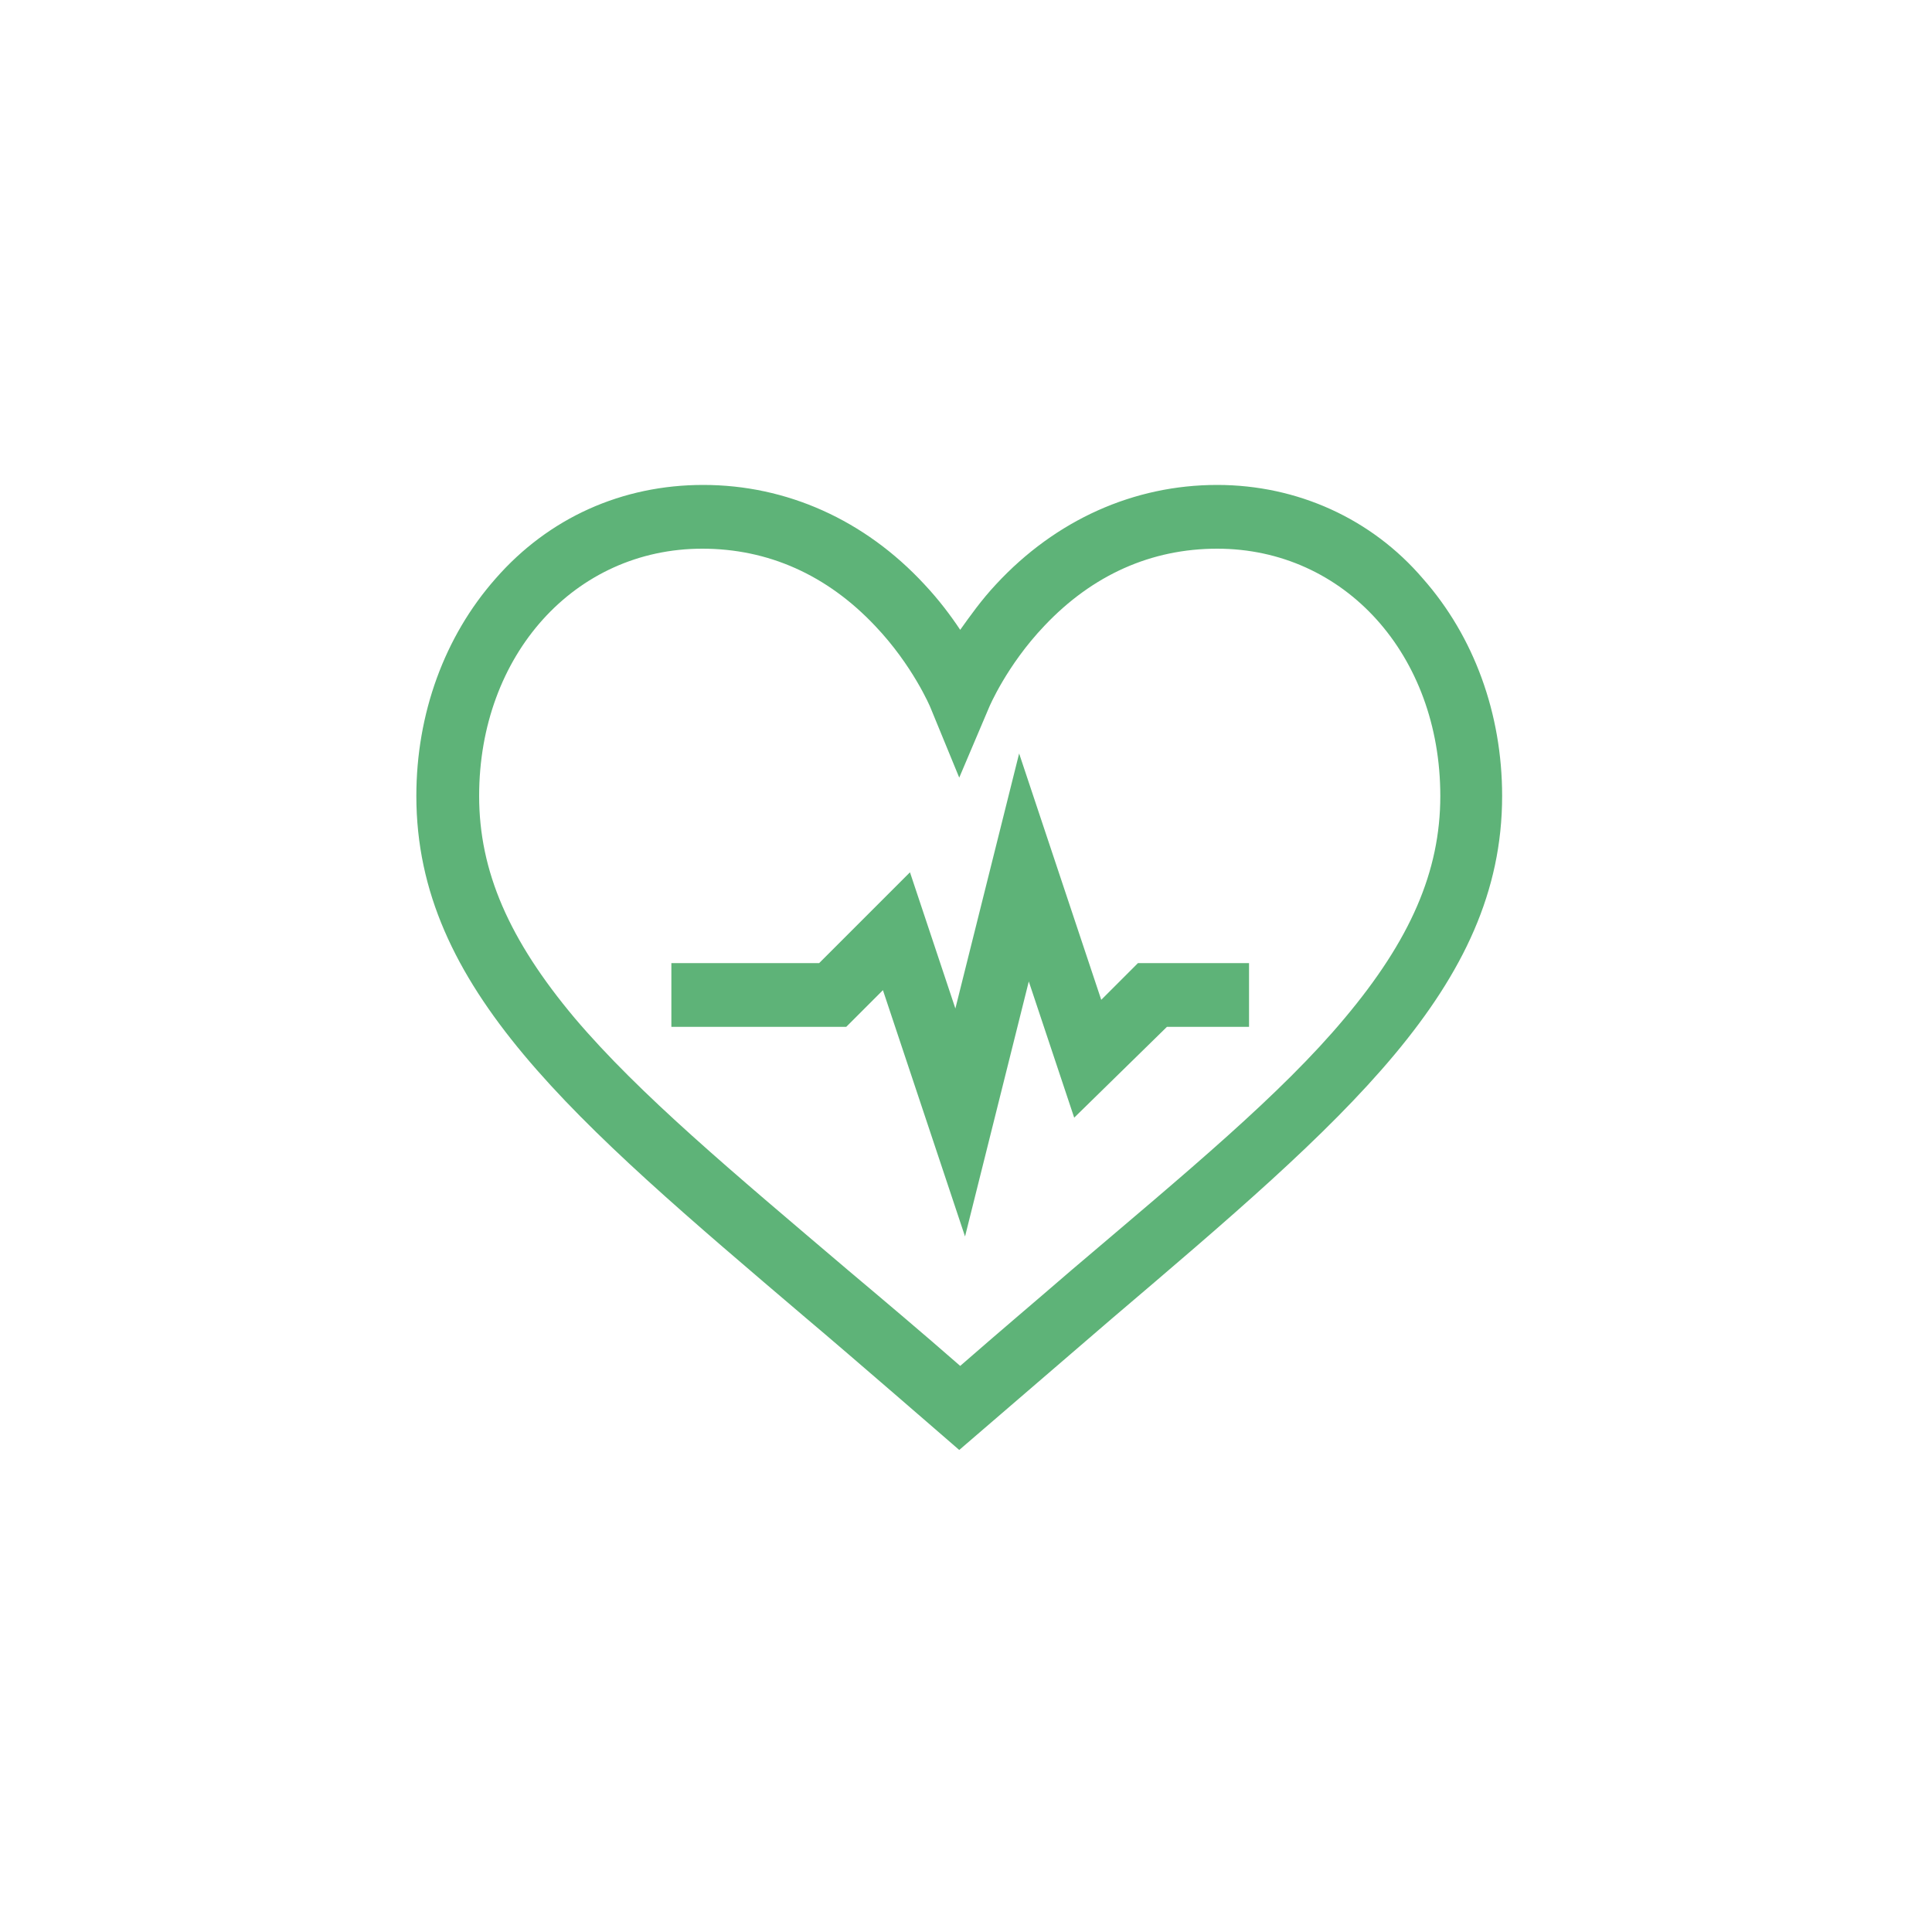
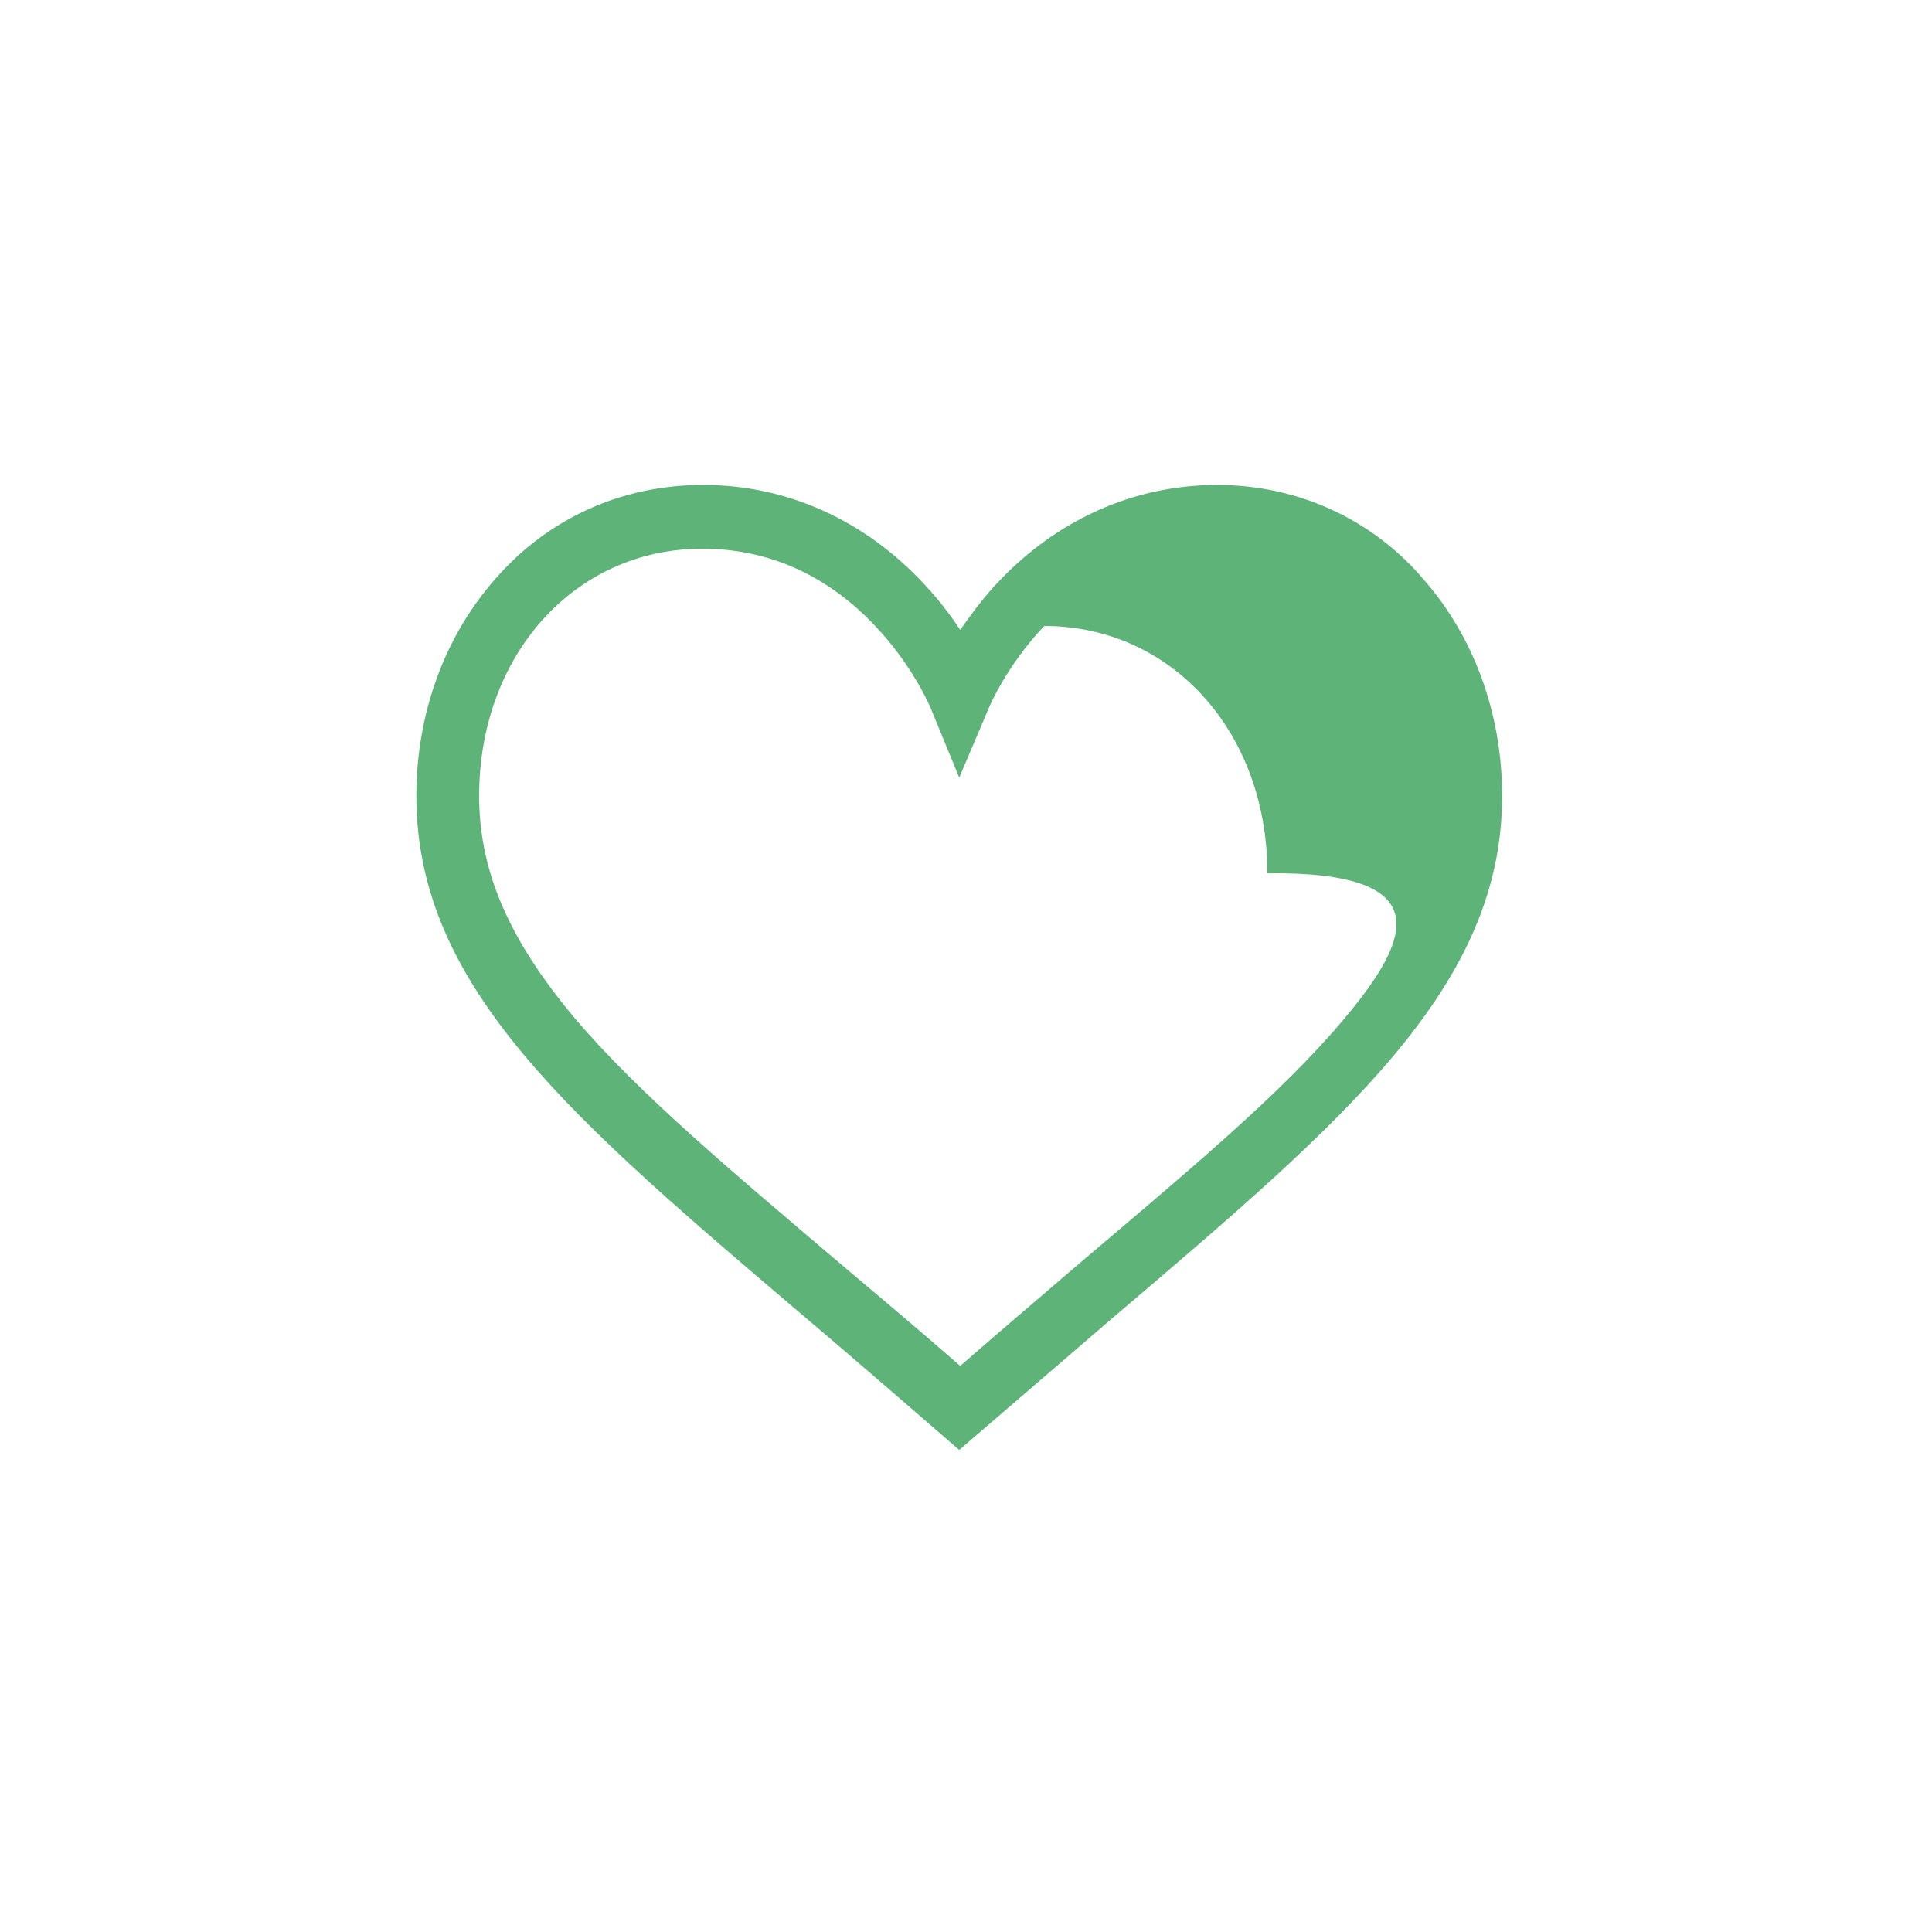
<svg xmlns="http://www.w3.org/2000/svg" version="1.1" id="Capa_1" x="0px" y="0px" viewBox="0 0 200 200" style="enable-background:new 0 0 200 200;" xml:space="preserve">
  <style type="text/css"> .st0{fill:#5EB378;} </style>
  <g>
-     <path class="st0" d="M126,50.2c-8.6,0-16.7,3.6-22.9,10.3c-1.5,1.6-2.7,3.3-3.7,4.7c-1-1.5-2.2-3.1-3.7-4.7 c-6.2-6.7-14.3-10.3-22.9-10.3c-8.4,0-16,3.4-21.5,9.7c-5.3,6-8.2,14-8.2,22.5c0,19.9,16.2,33.5,40.4,54.1 c4.4,3.7,15.8,13.6,15.8,13.6s11.5-9.9,15.8-13.6c24.2-20.6,40.4-34.3,40.4-54.1c0-8.5-2.9-16.5-8.2-22.5 C142,53.7,134.3,50.2,126,50.2L126,50.2z M139.2,105.4c-6.6,7.9-16.3,15.9-28.3,26.1c-3.7,3.2-7.5,6.4-11.5,9.9 c-4-3.5-7.8-6.7-11.6-9.9c-12-10.2-21.6-18.2-28.3-26.1c-6.8-8.1-9.9-15.2-9.9-23c0-14.6,9.9-25.6,23.1-25.6c6.8,0,12.9,2.7,17.9,8 c3.9,4.1,5.7,8.4,5.7,8.4l3,7.3l3.1-7.3c0,0,1.8-4.3,5.7-8.4c5-5.3,11.1-8,17.9-8c13.2,0,23.1,11,23.1,25.6 C149.1,90.2,146,97.3,139.2,105.4z" />
-     <path class="st0" d="M114,103.5L105.5,78l-6.6,26.4l-4.7-14.1l-9.4,9.4H69.5v6.6h18.1l3.8-3.8l8.5,25.5l6.6-26.4l4.7,14.1l9.6-9.4 h8.5v-6.6h-11.5L114,103.5z" />
+     <path class="st0" d="M126,50.2c-8.6,0-16.7,3.6-22.9,10.3c-1.5,1.6-2.7,3.3-3.7,4.7c-1-1.5-2.2-3.1-3.7-4.7 c-6.2-6.7-14.3-10.3-22.9-10.3c-8.4,0-16,3.4-21.5,9.7c-5.3,6-8.2,14-8.2,22.5c0,19.9,16.2,33.5,40.4,54.1 c4.4,3.7,15.8,13.6,15.8,13.6s11.5-9.9,15.8-13.6c24.2-20.6,40.4-34.3,40.4-54.1c0-8.5-2.9-16.5-8.2-22.5 C142,53.7,134.3,50.2,126,50.2L126,50.2z M139.2,105.4c-6.6,7.9-16.3,15.9-28.3,26.1c-3.7,3.2-7.5,6.4-11.5,9.9 c-4-3.5-7.8-6.7-11.6-9.9c-12-10.2-21.6-18.2-28.3-26.1c-6.8-8.1-9.9-15.2-9.9-23c0-14.6,9.9-25.6,23.1-25.6c6.8,0,12.9,2.7,17.9,8 c3.9,4.1,5.7,8.4,5.7,8.4l3,7.3l3.1-7.3c0,0,1.8-4.3,5.7-8.4c13.2,0,23.1,11,23.1,25.6 C149.1,90.2,146,97.3,139.2,105.4z" />
  </g>
</svg>